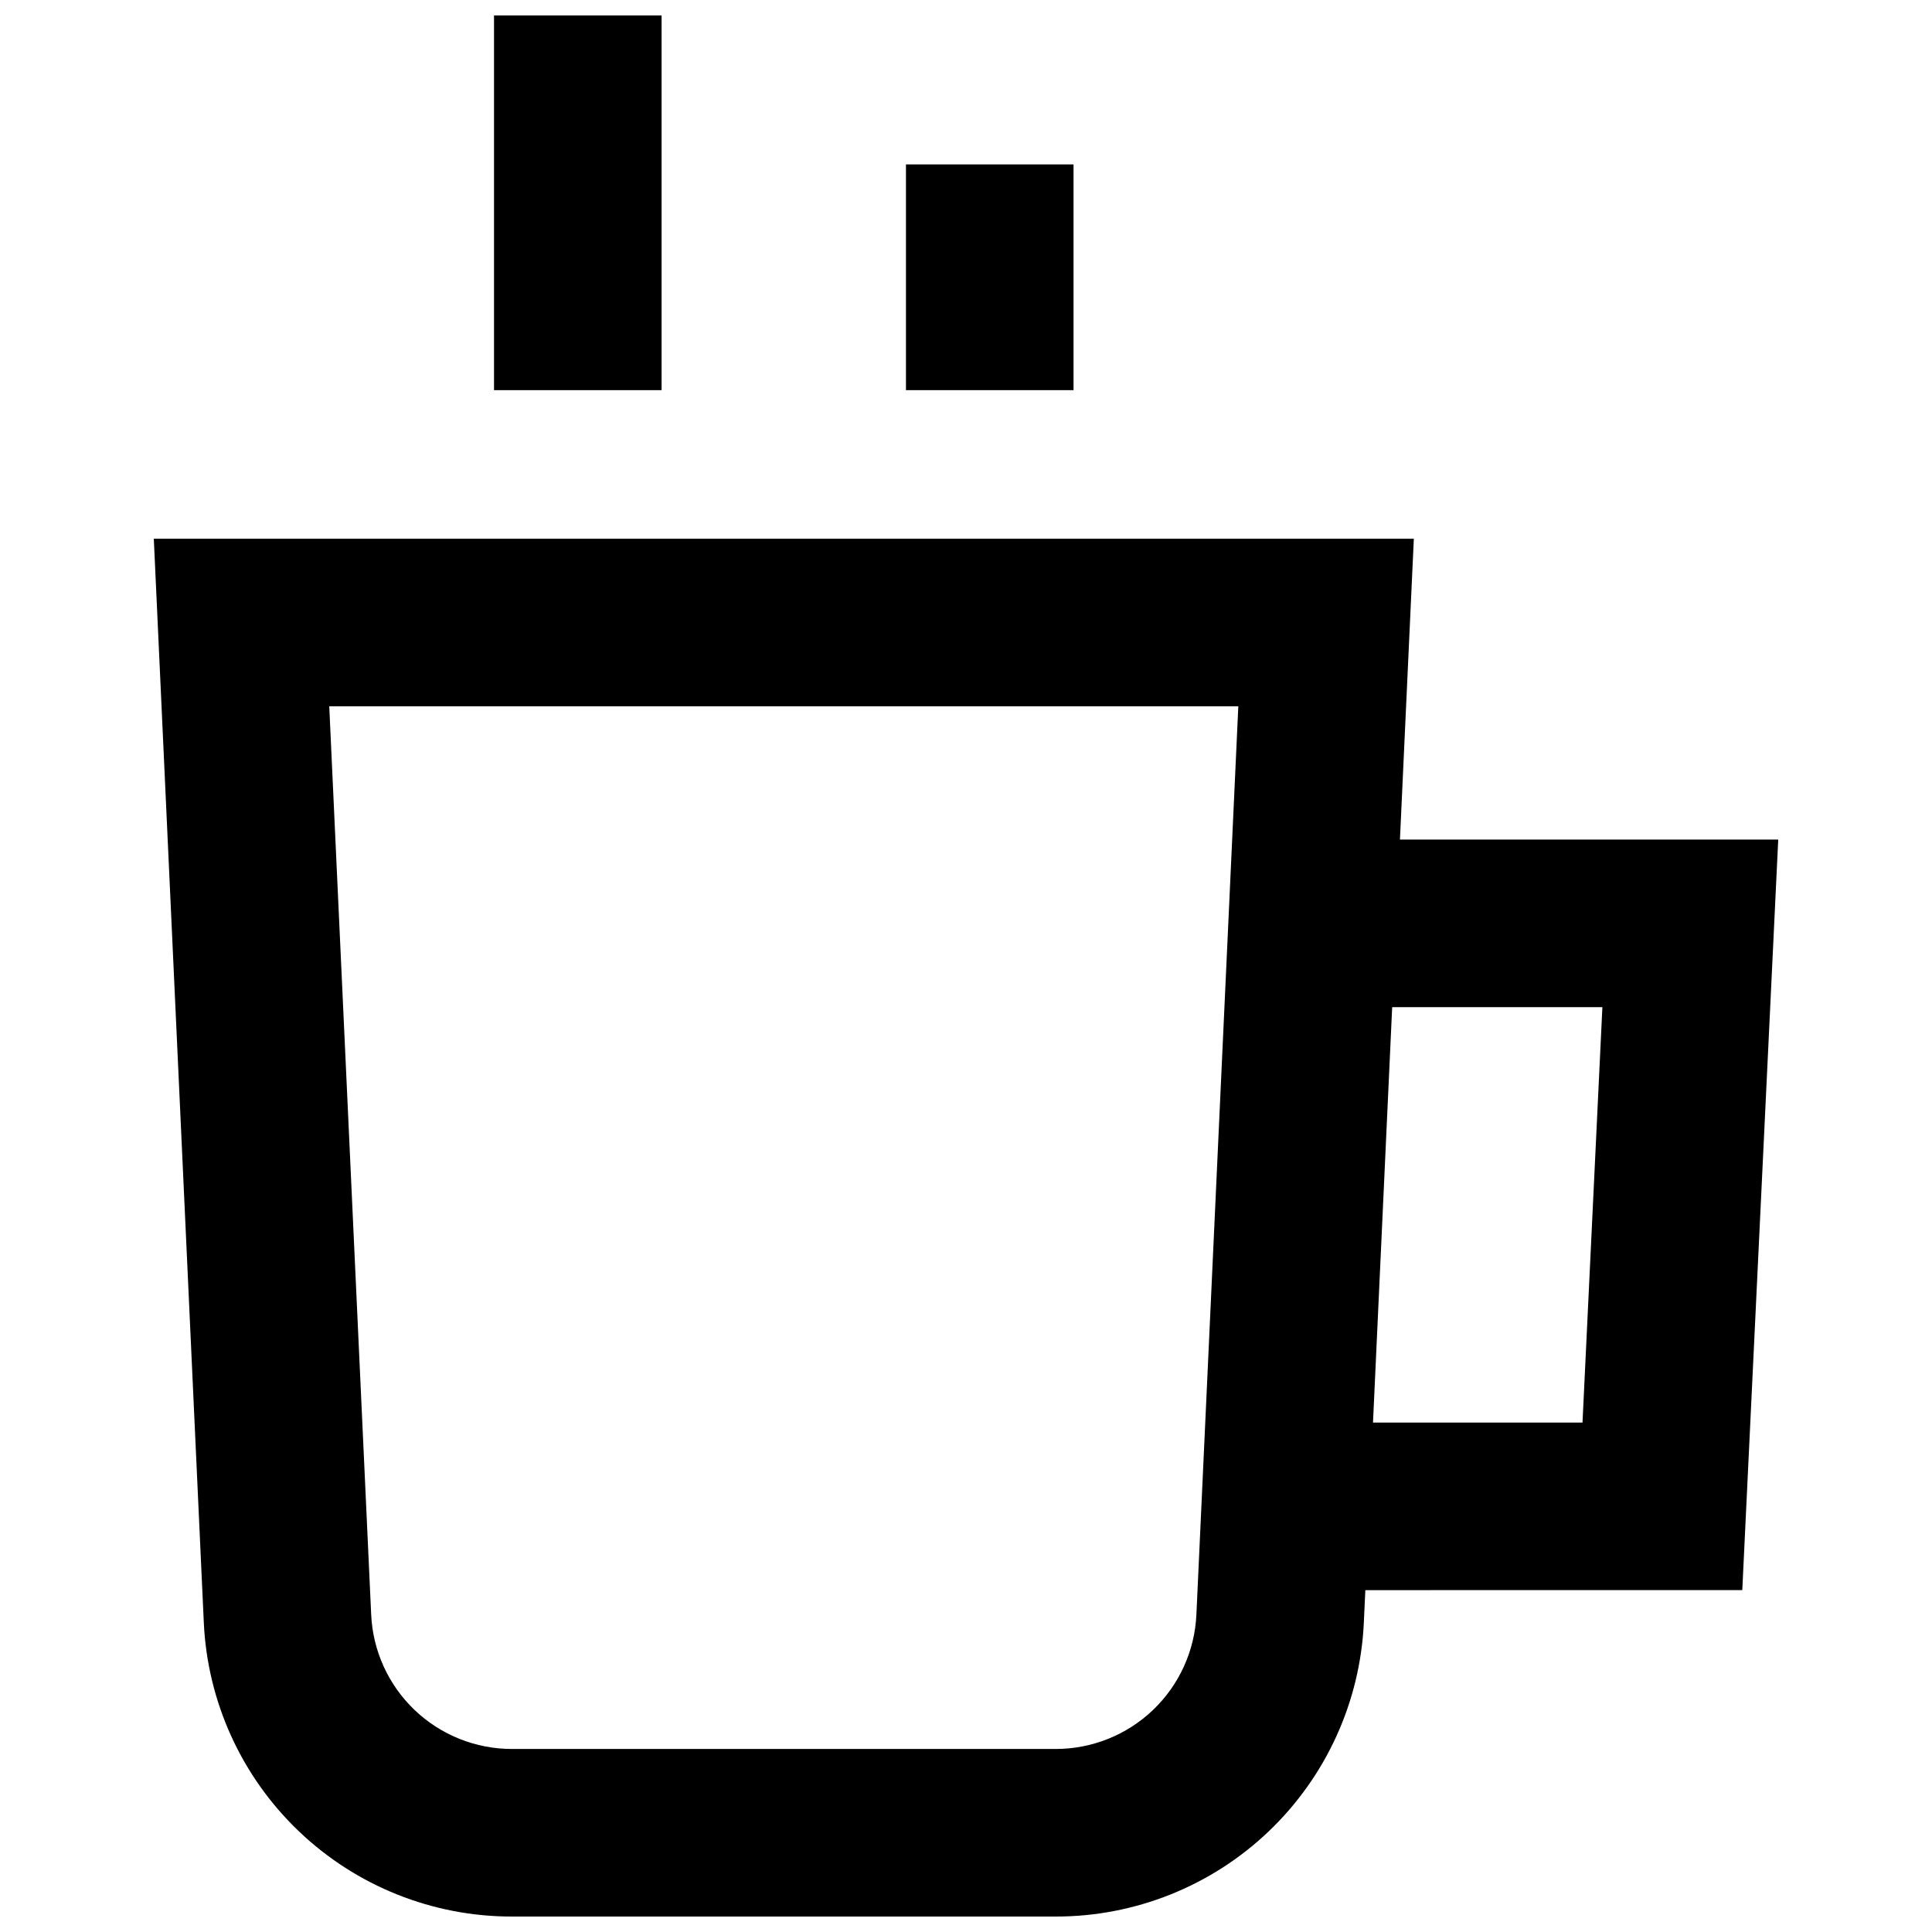
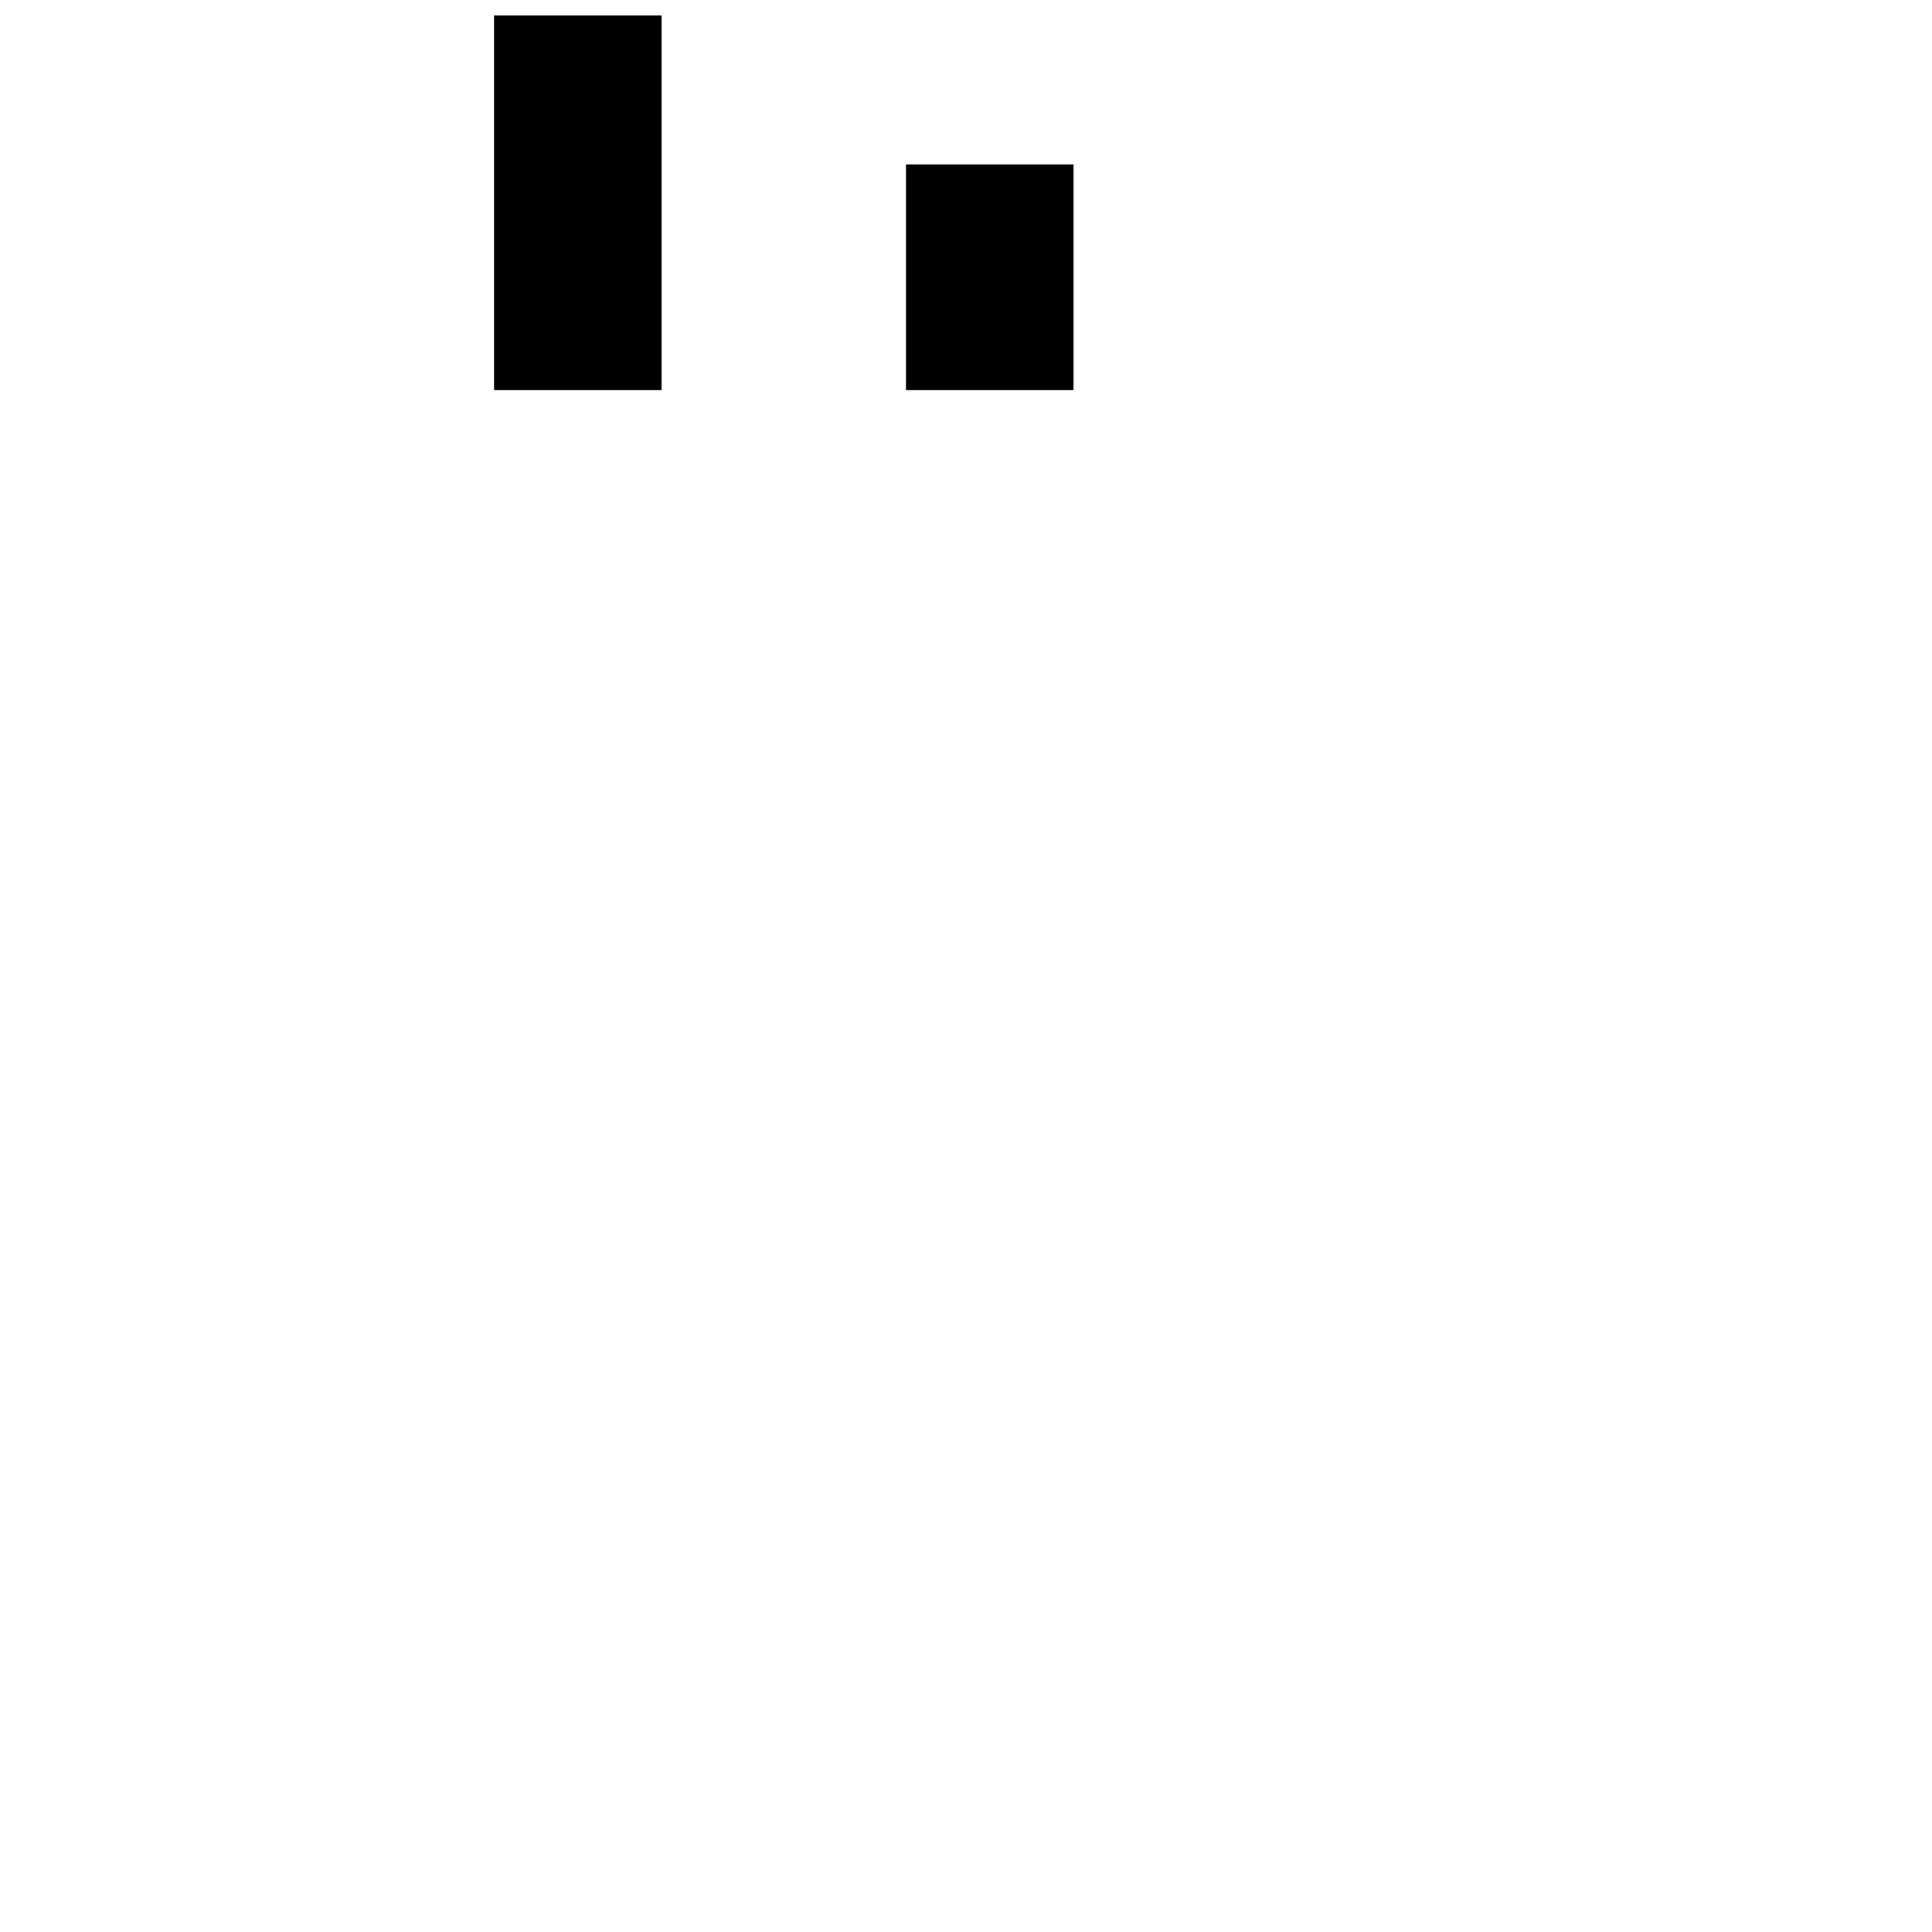
<svg xmlns="http://www.w3.org/2000/svg" width="800px" height="800px" version="1.1" viewBox="144 144 512 512">
  <defs>
    <clipPath id="b">
      <path d="m184 286h432v365.9h-432z" />
    </clipPath>
    <clipPath id="a">
      <path d="m274 148.09h46v99.906h-46z" />
    </clipPath>
  </defs>
  <g clip-path="url(#b)">
-     <path d="m615.25 366.49h-100.25l3.68-79.723h-333.92l13.246 287.13c0.941 21.023 9.965 40.871 25.188 55.406 15.219 14.535 35.465 22.633 56.512 22.602h144.03c21.047 0.031 41.293-8.066 56.512-22.602 15.223-14.535 24.246-34.383 25.188-55.406l0.391-8.492 99.895-0.004zm-154.19 205.35c-0.426 9.609-4.547 18.684-11.504 25.324-6.957 6.644-16.207 10.344-25.828 10.332h-144.03c-9.621 0.012-18.871-3.688-25.828-10.332-6.957-6.641-11.078-15.715-11.504-25.324l-11.109-240.67h240.91zm102.32-50.848h-55.52l5.082-110.09h55.707z" />
-   </g>
+     </g>
  <g clip-path="url(#a)">
    <path d="m274.92 148.09h44.406v99.305h-44.406z" />
  </g>
  <path d="m384.09 187.57h44.406v59.824h-44.406z" />
</svg>